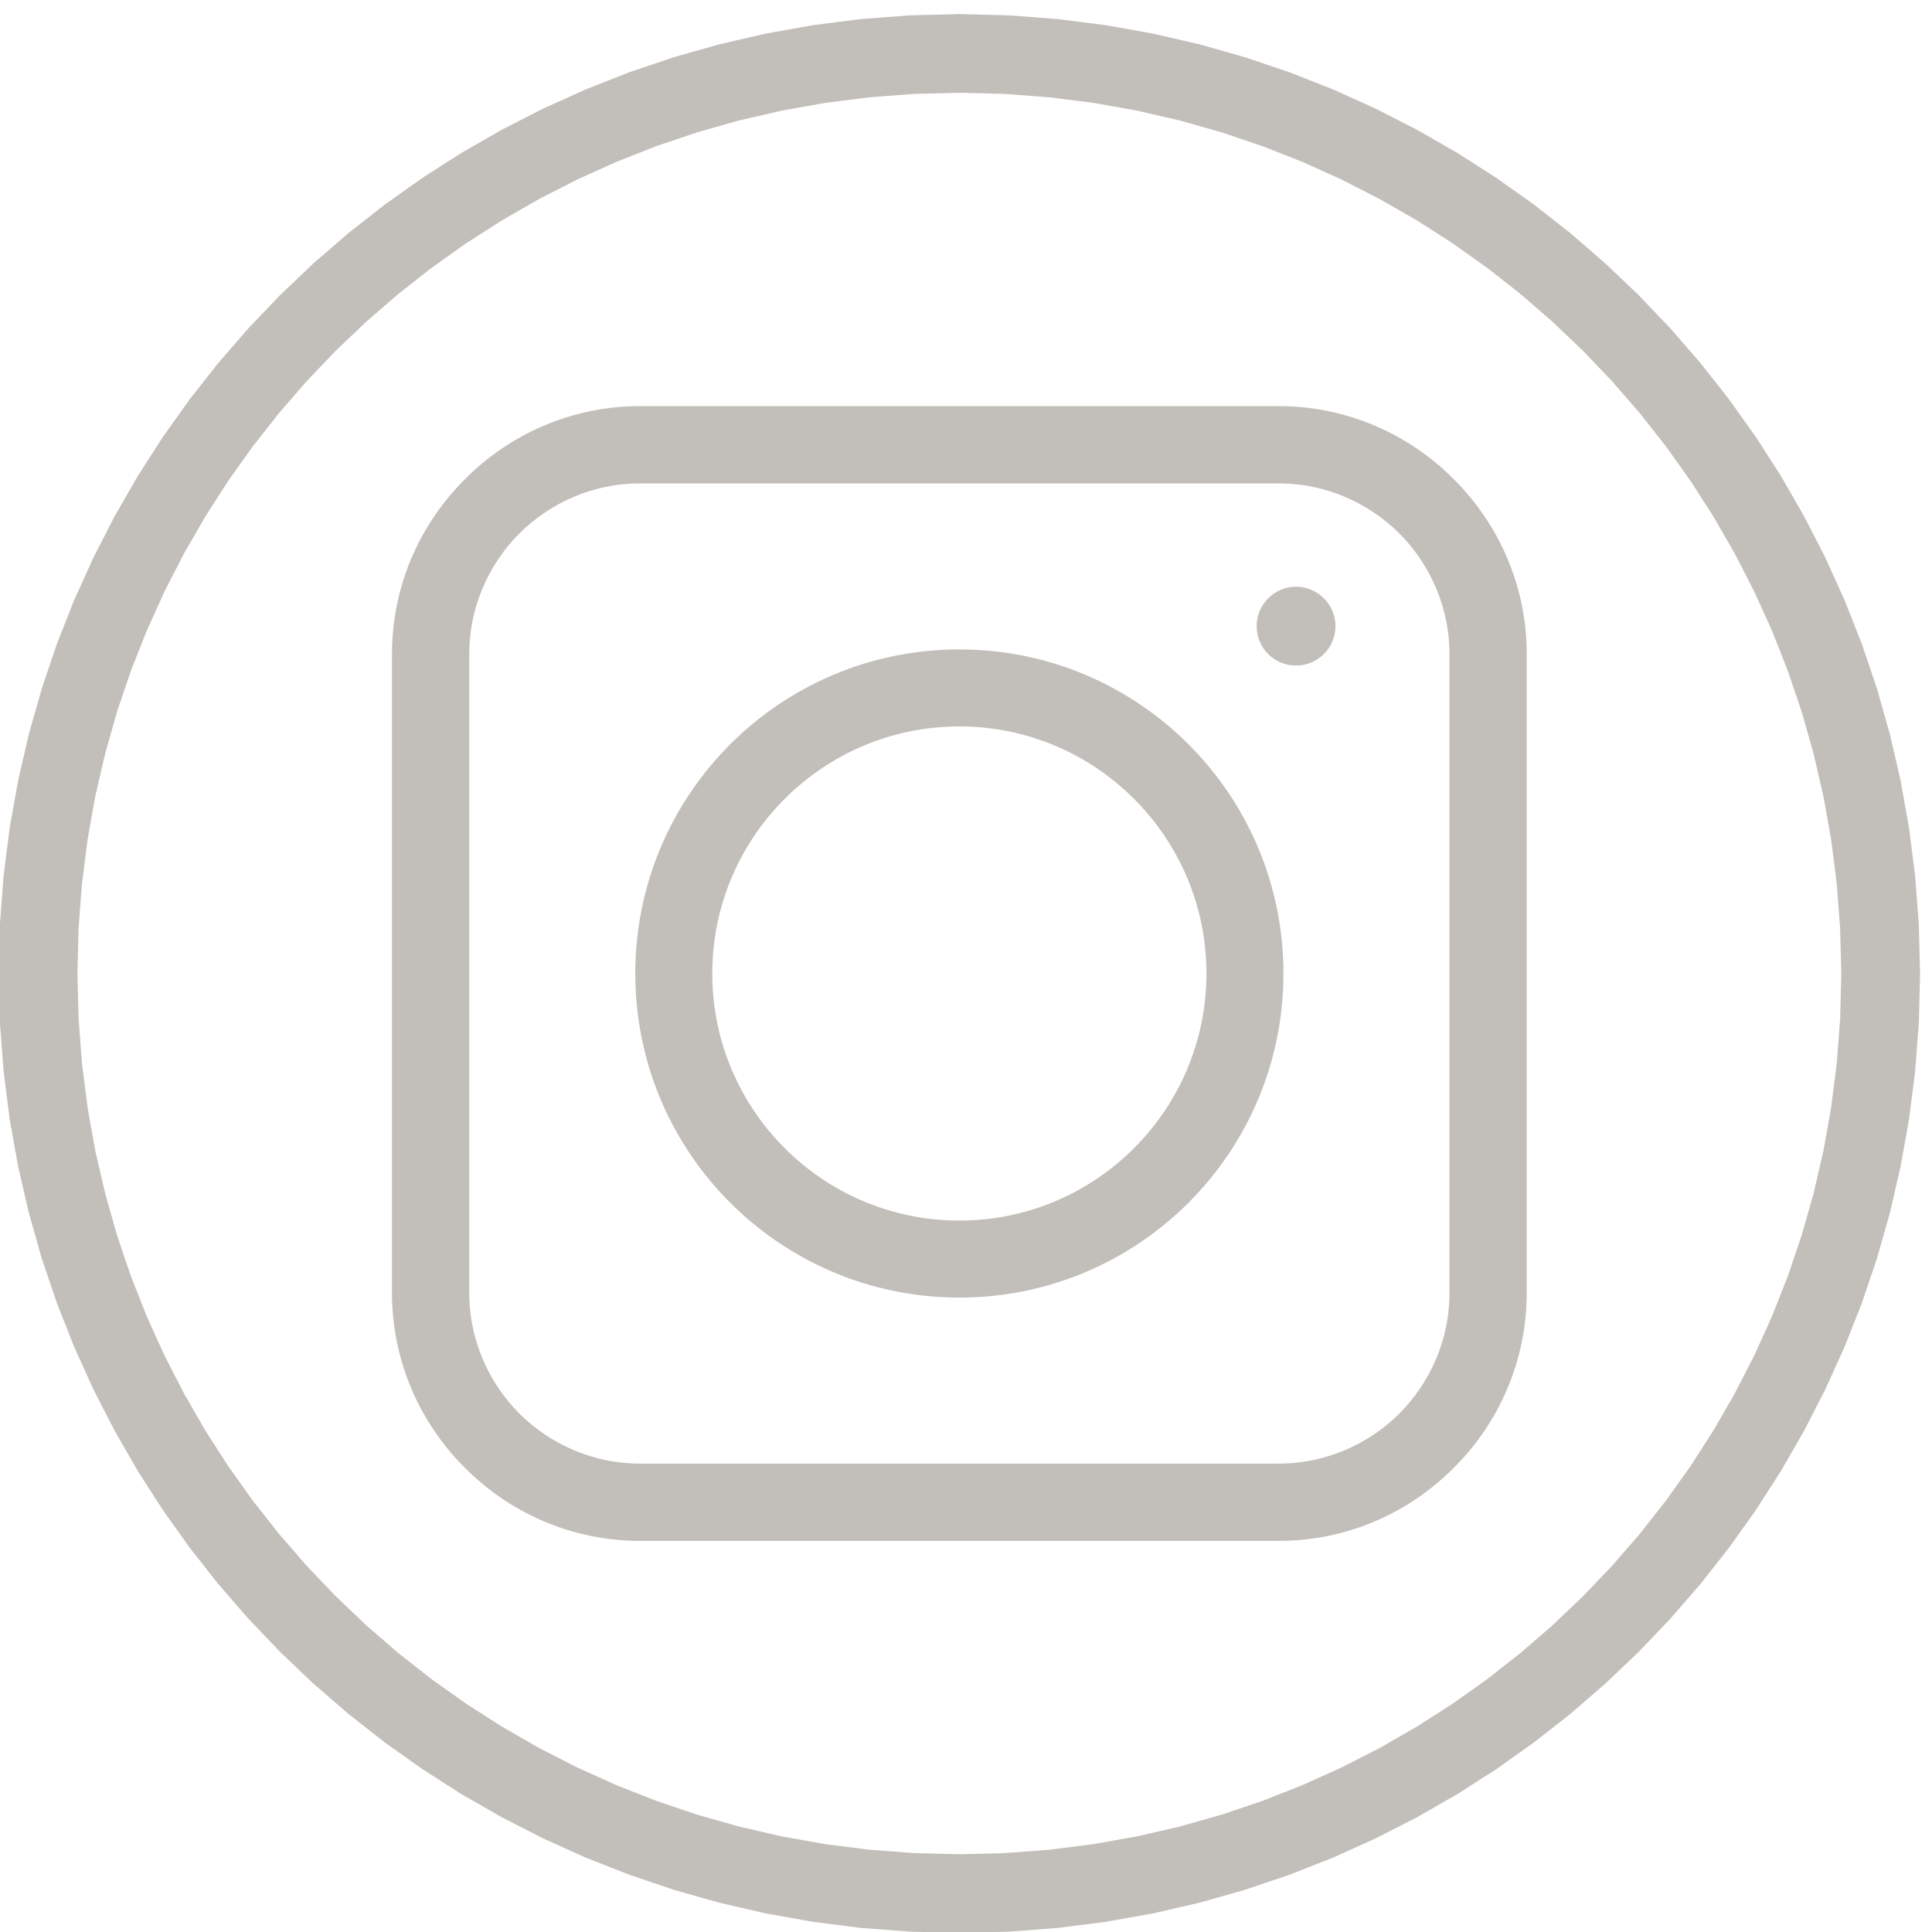
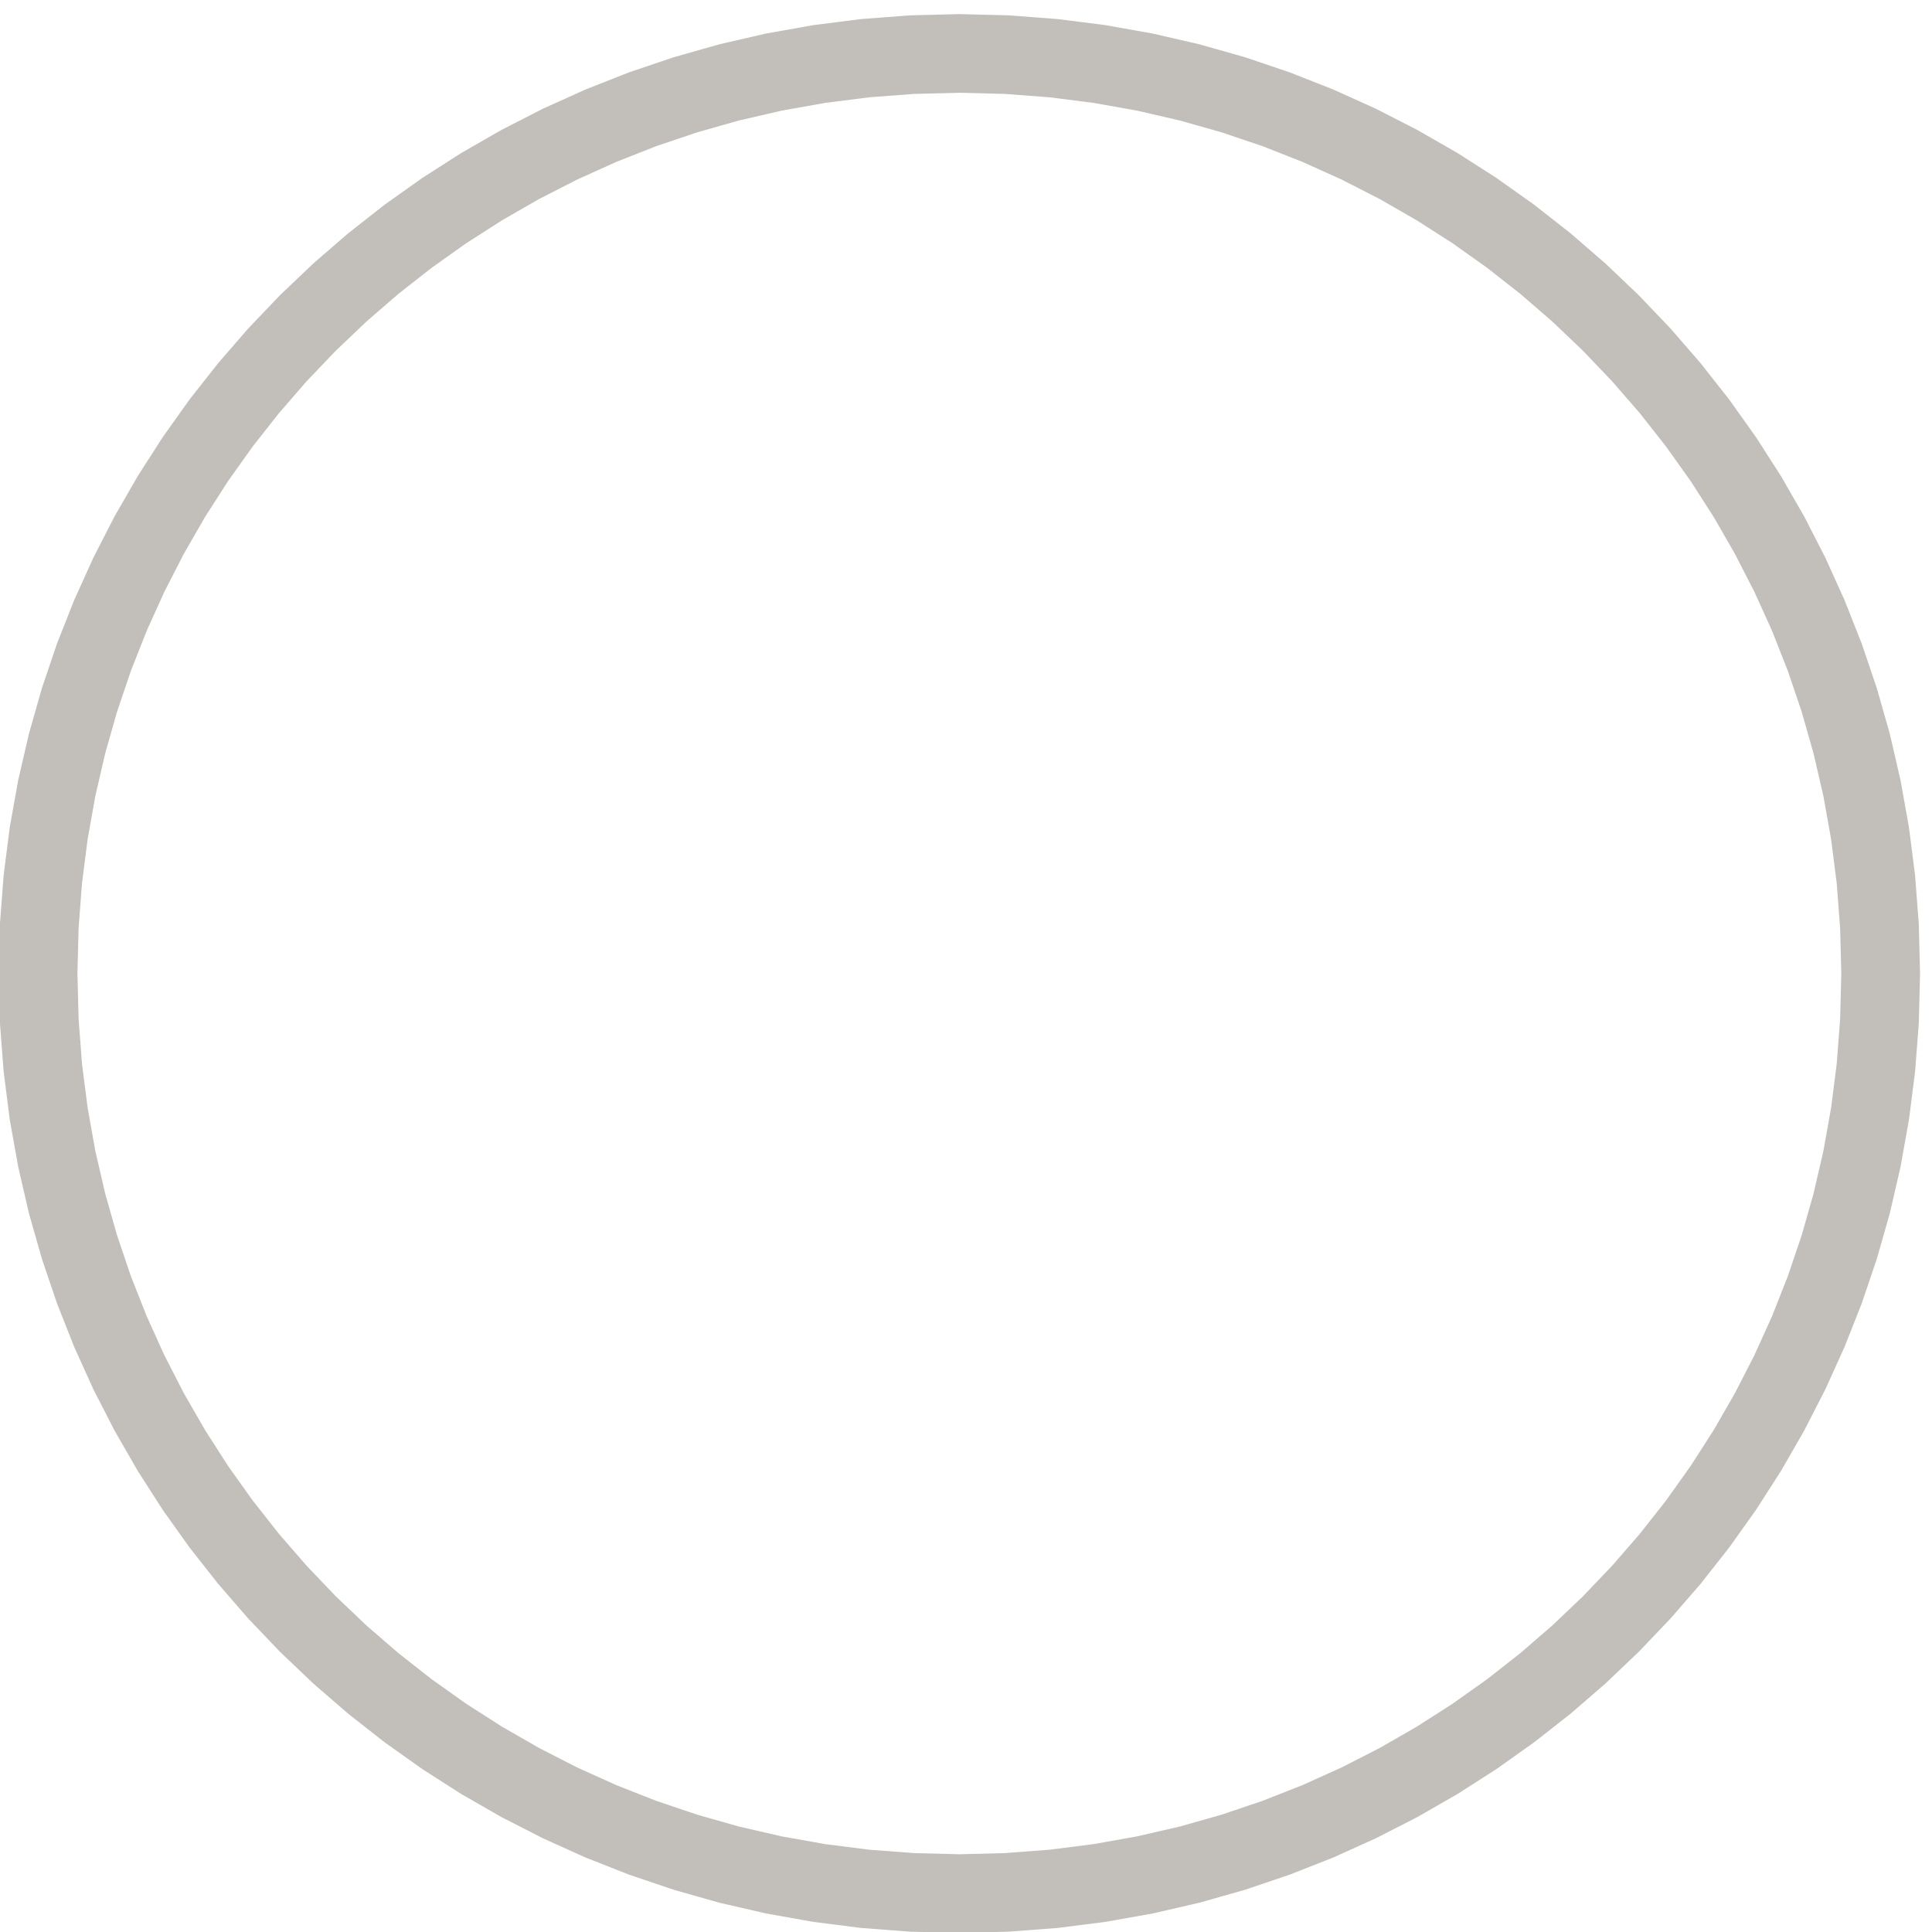
<svg xmlns="http://www.w3.org/2000/svg" xml:space="preserve" width="117px" height="117px" version="1.1" style="shape-rendering:geometricPrecision; text-rendering:geometricPrecision; image-rendering:optimizeQuality; fill-rule:evenodd; clip-rule:evenodd" viewBox="0 0 117 117">
  <defs>
    <style type="text/css">
   
    .str0 {stroke:#c2beb9;stroke-width:2;stroke-miterlimit:22.926}
    .fil0 {fill:transparent;fill-rule:nonzero}
    .fil1 {fill:#c2beb9;fill-rule:nonzero}
    .fil2 {fill:#c2beb9;fill-rule:nonzero}
   
  </style>
  </defs>
  <g id="Warstwa_x0020_1">
    <g>
      <path class="fil0" d="M113.892 58.955c0,30.77 -24.981,55.718 -55.794,55.718 -30.811,0 -55.793,-24.948 -55.793,-55.718 0,-30.77 24.982,-55.719 55.793,-55.719 30.813,0 55.794,24.949 55.794,55.719z" />
      <path id="_1" class="fil1" d="M58.098 117.055l0 -4.763 0 0 2.751 -0.07 2.713 -0.206 2.673 -0.339 2.629 -0.469 2.584 -0.595 2.533 -0.719 2.481 -0.838 2.424 -0.955 2.366 -1.068 2.302 -1.178 2.236 -1.284 2.167 -1.388 2.095 -1.487 2.018 -1.584 1.938 -1.676 1.855 -1.767 1.769 -1.853 1.68 -1.936 1.585 -2.015 1.49 -2.091 1.389 -2.165 1.286 -2.233 1.179 -2.299 1.07 -2.363 0.955 -2.421 0.84 -2.477 0.719 -2.53 0.597 -2.58 0.469 -2.626 0.34 -2.669 0.206 -2.71 0.07 -2.746 4.769 0 -0.075 2.987 -0.225 2.949 -0.37 2.908 -0.512 2.861 -0.649 2.812 -0.785 2.758 -0.915 2.7 -1.042 2.639 -1.165 2.574 -1.285 2.506 -1.401 2.434 -1.513 2.357 -1.622 2.277 -1.727 2.195 -1.828 2.107 -1.926 2.018 -2.02 1.923 -2.111 1.826 -2.197 1.724 -2.281 1.62 -2.36 1.512 -2.437 1.399 -2.509 1.283 -2.577 1.164 -2.643 1.04 -2.704 0.914 -2.762 0.784 -2.815 0.649 -2.865 0.51 -2.912 0.37 -2.954 0.224 -2.991 0.076 0 0zm-58.178 -58.1l4.769 0 0 0 0.07 2.746 0.206 2.71 0.34 2.669 0.469 2.626 0.597 2.58 0.719 2.53 0.84 2.477 0.956 2.421 1.069 2.362 1.18 2.3 1.286 2.233 1.389 2.165 1.489 2.091 1.586 2.015 1.679 1.936 1.769 1.853 1.856 1.767 1.938 1.676 2.018 1.584 2.095 1.487 2.167 1.388 2.236 1.284 2.302 1.178 2.366 1.068 2.424 0.955 2.481 0.838 2.534 0.719 2.582 0.595 2.63 0.469 2.673 0.339 2.713 0.206 2.75 0.07 0 4.763 -2.991 -0.076 -2.953 -0.224 -2.912 -0.37 -2.865 -0.51 -2.815 -0.649 -2.762 -0.784 -2.704 -0.914 -2.642 -1.04 -2.578 -1.164 -2.509 -1.283 -2.437 -1.399 -2.36 -1.512 -2.281 -1.62 -2.197 -1.724 -2.111 -1.826 -2.02 -1.923 -1.926 -2.018 -1.828 -2.107 -1.727 -2.195 -1.622 -2.277 -1.513 -2.357 -1.401 -2.434 -1.285 -2.505 -1.166 -2.575 -1.042 -2.639 -0.915 -2.7 -0.784 -2.758 -0.65 -2.812 -0.512 -2.861 -0.37 -2.908 -0.225 -2.949 -0.075 -2.987 0 0zm58.178 -58.101l0 4.763 0 0 -2.75 0.07 -2.713 0.206 -2.673 0.339 -2.63 0.469 -2.582 0.596 -2.534 0.718 -2.481 0.838 -2.424 0.955 -2.365 1.068 -2.303 1.178 -2.236 1.284 -2.167 1.388 -2.095 1.487 -2.018 1.584 -1.938 1.677 -1.856 1.767 -1.769 1.853 -1.679 1.936 -1.586 2.015 -1.489 2.091 -1.389 2.165 -1.287 2.233 -1.179 2.299 -1.069 2.362 -0.956 2.422 -0.84 2.477 -0.719 2.53 -0.597 2.58 -0.469 2.626 -0.34 2.668 -0.206 2.71 -0.07 2.747 -4.769 0 0.075 -2.987 0.225 -2.95 0.37 -2.907 0.512 -2.862 0.65 -2.811 0.784 -2.758 0.915 -2.701 1.042 -2.639 1.166 -2.574 1.285 -2.506 1.401 -2.433 1.513 -2.357 1.622 -2.278 1.727 -2.194 1.828 -2.108 1.926 -2.017 2.02 -1.923 2.111 -1.826 2.197 -1.725 2.281 -1.62 2.36 -1.511 2.437 -1.399 2.509 -1.284 2.578 -1.163 2.642 -1.041 2.704 -0.914 2.762 -0.783 2.815 -0.649 2.865 -0.511 2.912 -0.37 2.953 -0.224 2.991 -0.076 0 0zm58.178 58.101l-4.769 0 0 0 -0.07 -2.747 -0.206 -2.71 -0.34 -2.668 -0.469 -2.626 -0.597 -2.58 -0.719 -2.53 -0.84 -2.477 -0.955 -2.422 -1.07 -2.362 -1.179 -2.299 -1.286 -2.233 -1.389 -2.165 -1.49 -2.091 -1.585 -2.016 -1.68 -1.935 -1.769 -1.853 -1.855 -1.767 -1.938 -1.677 -2.018 -1.584 -2.095 -1.487 -2.167 -1.388 -2.236 -1.284 -2.303 -1.178 -2.365 -1.068 -2.424 -0.955 -2.481 -0.838 -2.533 -0.718 -2.584 -0.596 -2.629 -0.469 -2.673 -0.339 -2.713 -0.206 -2.751 -0.07 0 -4.763 2.991 0.076 2.954 0.224 2.912 0.37 2.865 0.511 2.815 0.649 2.762 0.783 2.704 0.914 2.643 1.041 2.577 1.163 2.509 1.284 2.437 1.399 2.36 1.511 2.281 1.62 2.197 1.725 2.111 1.826 2.02 1.923 1.926 2.017 1.828 2.108 1.727 2.194 1.622 2.278 1.513 2.357 1.401 2.434 1.285 2.505 1.165 2.574 1.042 2.639 0.915 2.701 0.785 2.758 0.649 2.811 0.512 2.862 0.37 2.907 0.225 2.95 0.075 2.987 0 0z" />
    </g>
-     <path class="fil2 str0" d="M38.763 25.595l38.67 0c3.861,0 7.359,1.576 9.896,4.129 2.552,2.537 4.128,6.035 4.128,9.896l0 38.669c0,3.861 -1.576,7.36 -4.128,9.897 -2.537,2.552 -6.035,4.128 -9.896,4.128l-38.67 0c-3.861,0 -7.359,-1.576 -9.896,-4.128 -2.553,-2.537 -4.129,-6.036 -4.129,-9.897l0 -38.669c0,-3.861 1.576,-7.359 4.129,-9.896 2.537,-2.553 6.035,-4.129 9.896,-4.129zm39.726 10.936c0.756,0 1.386,0.63 1.386,1.387 0,0.772 -0.63,1.386 -1.386,1.386 -0.772,0 -1.387,-0.614 -1.387,-1.386 0,-0.757 0.615,-1.387 1.387,-1.387zm-20.391 3.798c10.29,0 18.626,8.336 18.626,18.626 0,10.29 -8.336,18.625 -18.626,18.625 -10.29,0 -18.626,-8.335 -18.626,-18.625 0,-10.29 8.336,-18.626 18.626,-18.626zm15.963 18.626c0,-8.809 -7.154,-15.963 -15.963,-15.963 -8.809,0 -15.963,7.154 -15.963,15.963 0,8.808 7.154,15.962 15.963,15.962 8.809,0 15.963,-7.154 15.963,-15.962zm3.372 -30.681l-38.67 0c-3.12,0 -5.956,1.276 -8.021,3.325 -2.048,2.064 -3.325,4.901 -3.325,8.021l0 38.669c0,3.121 1.277,5.957 3.325,8.021 2.065,2.049 4.901,3.325 8.021,3.325l38.67 0c3.12,0 5.956,-1.276 8.021,-3.325 2.048,-2.064 3.325,-4.9 3.325,-8.021l0 -38.669c0,-3.12 -1.277,-5.957 -3.325,-8.021 -2.065,-2.049 -4.901,-3.325 -8.021,-3.325z" />
  </g>
</svg>